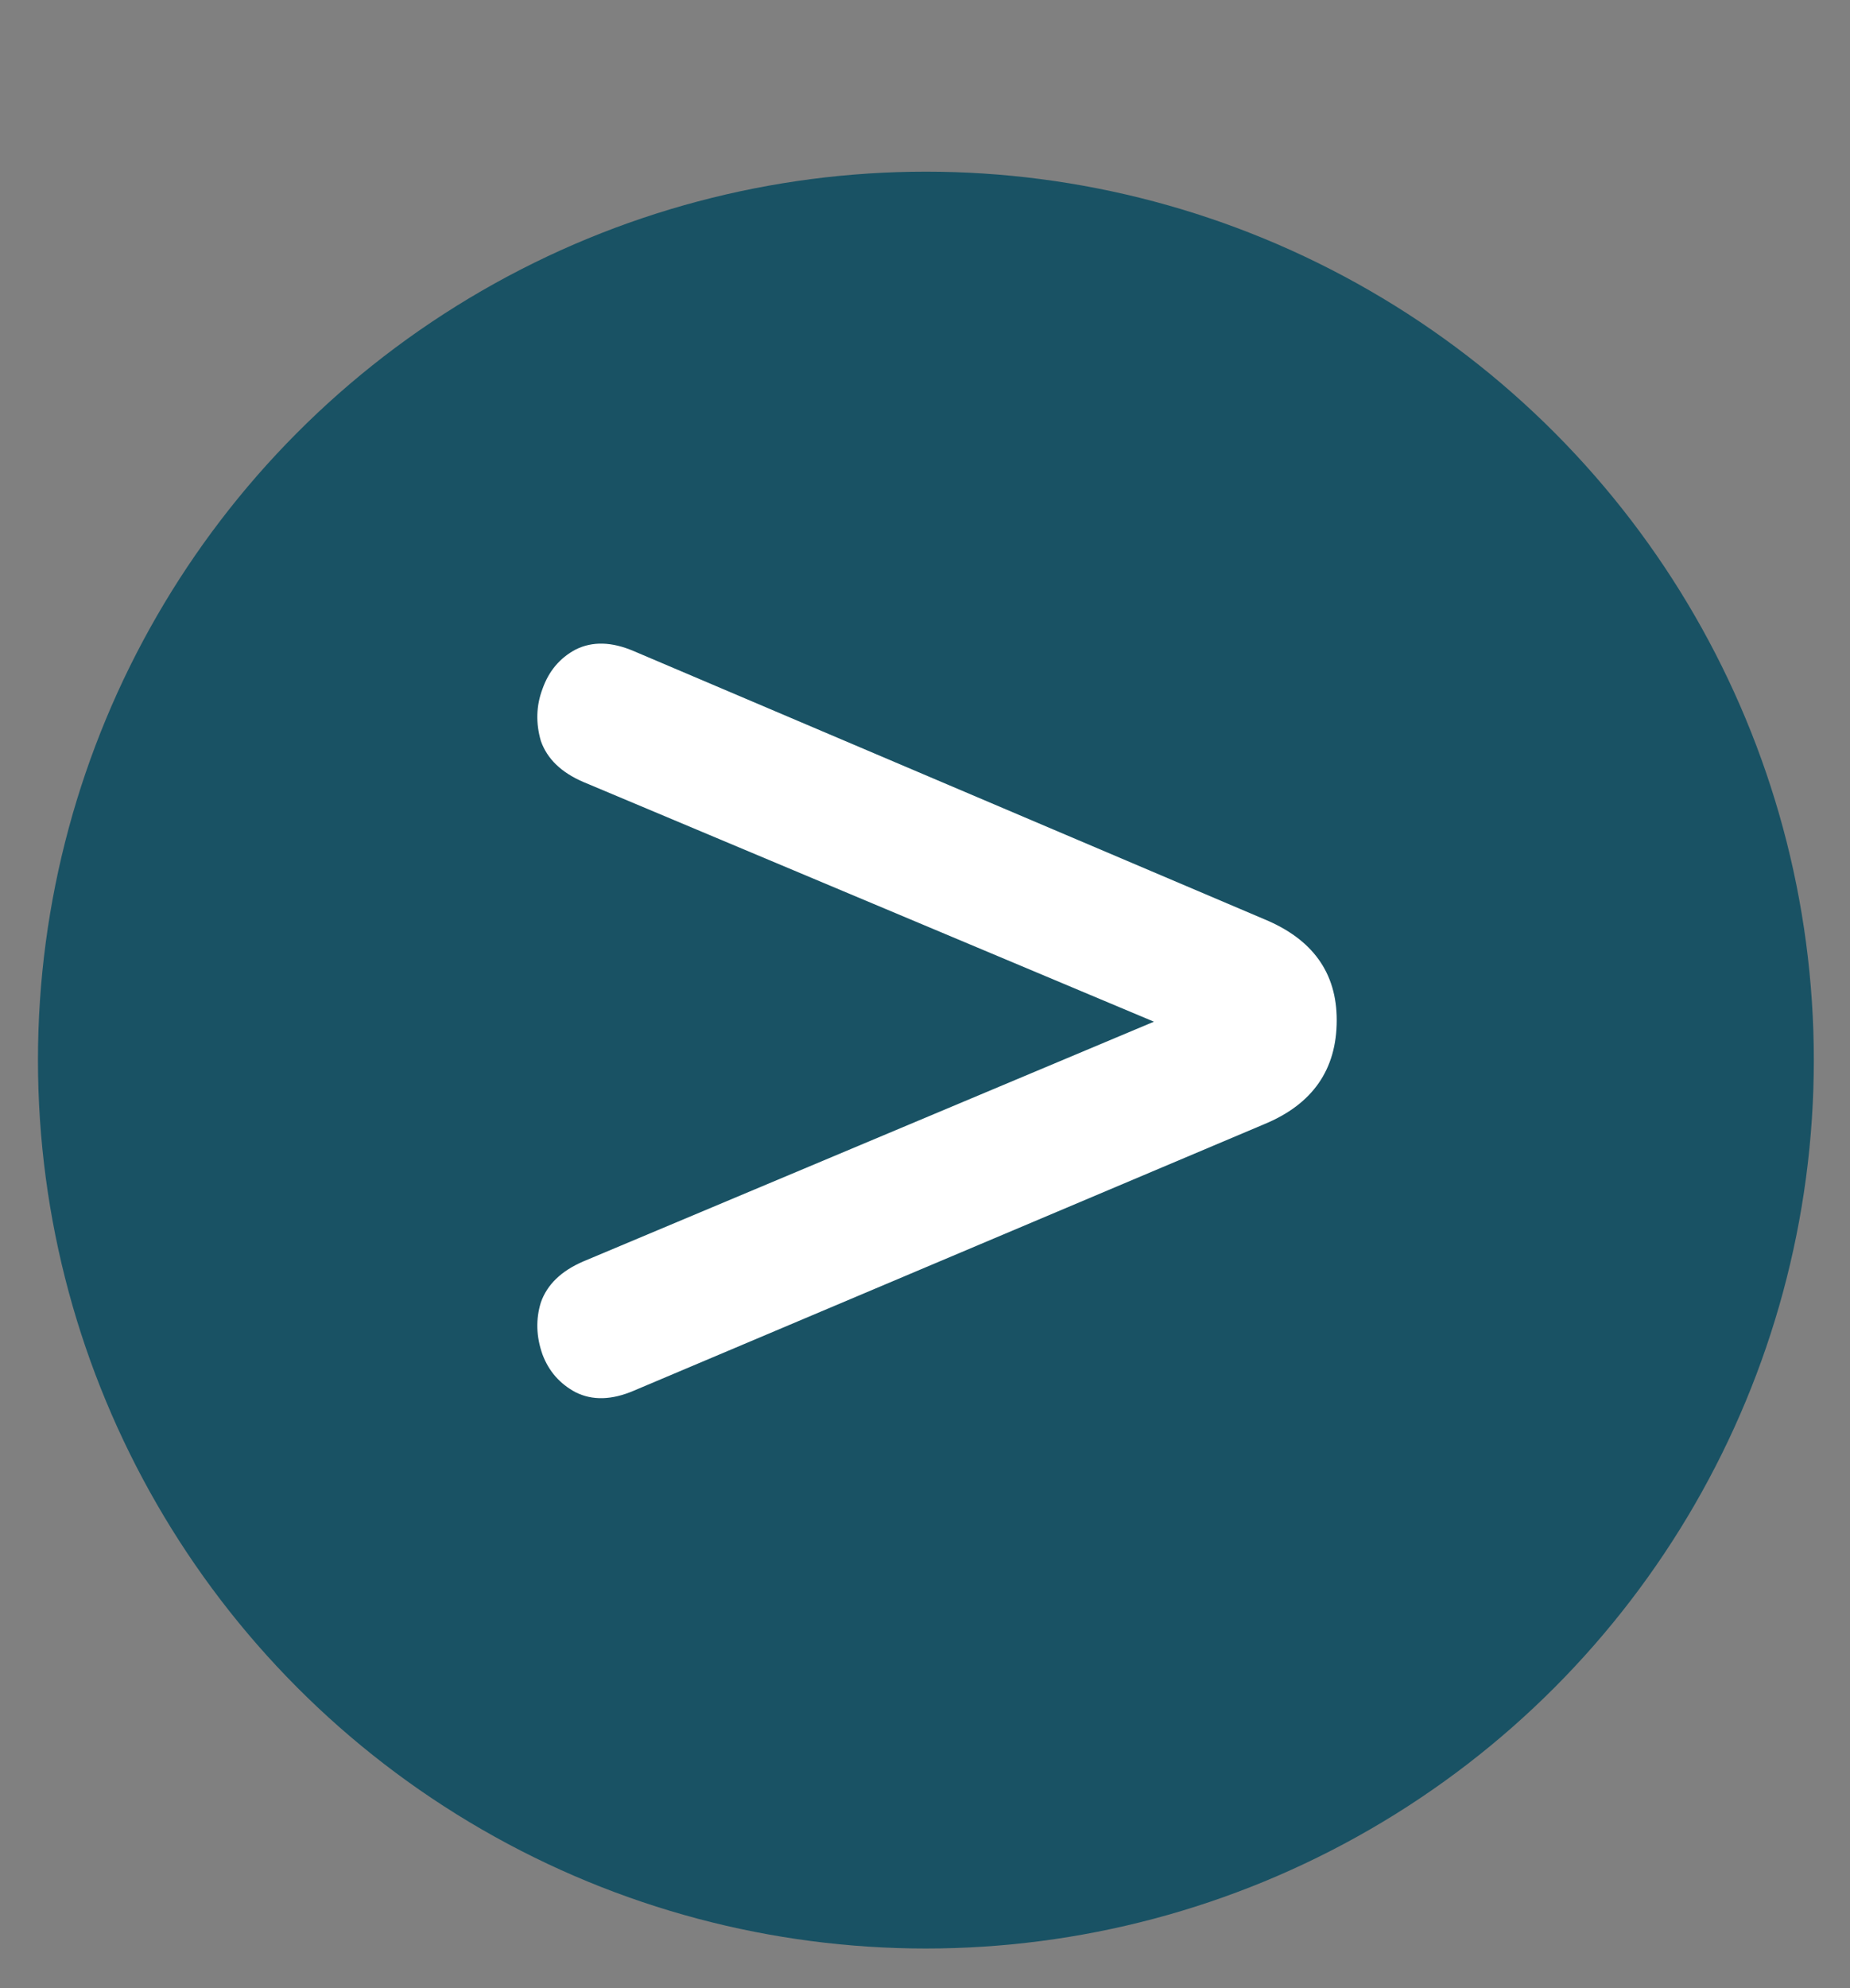
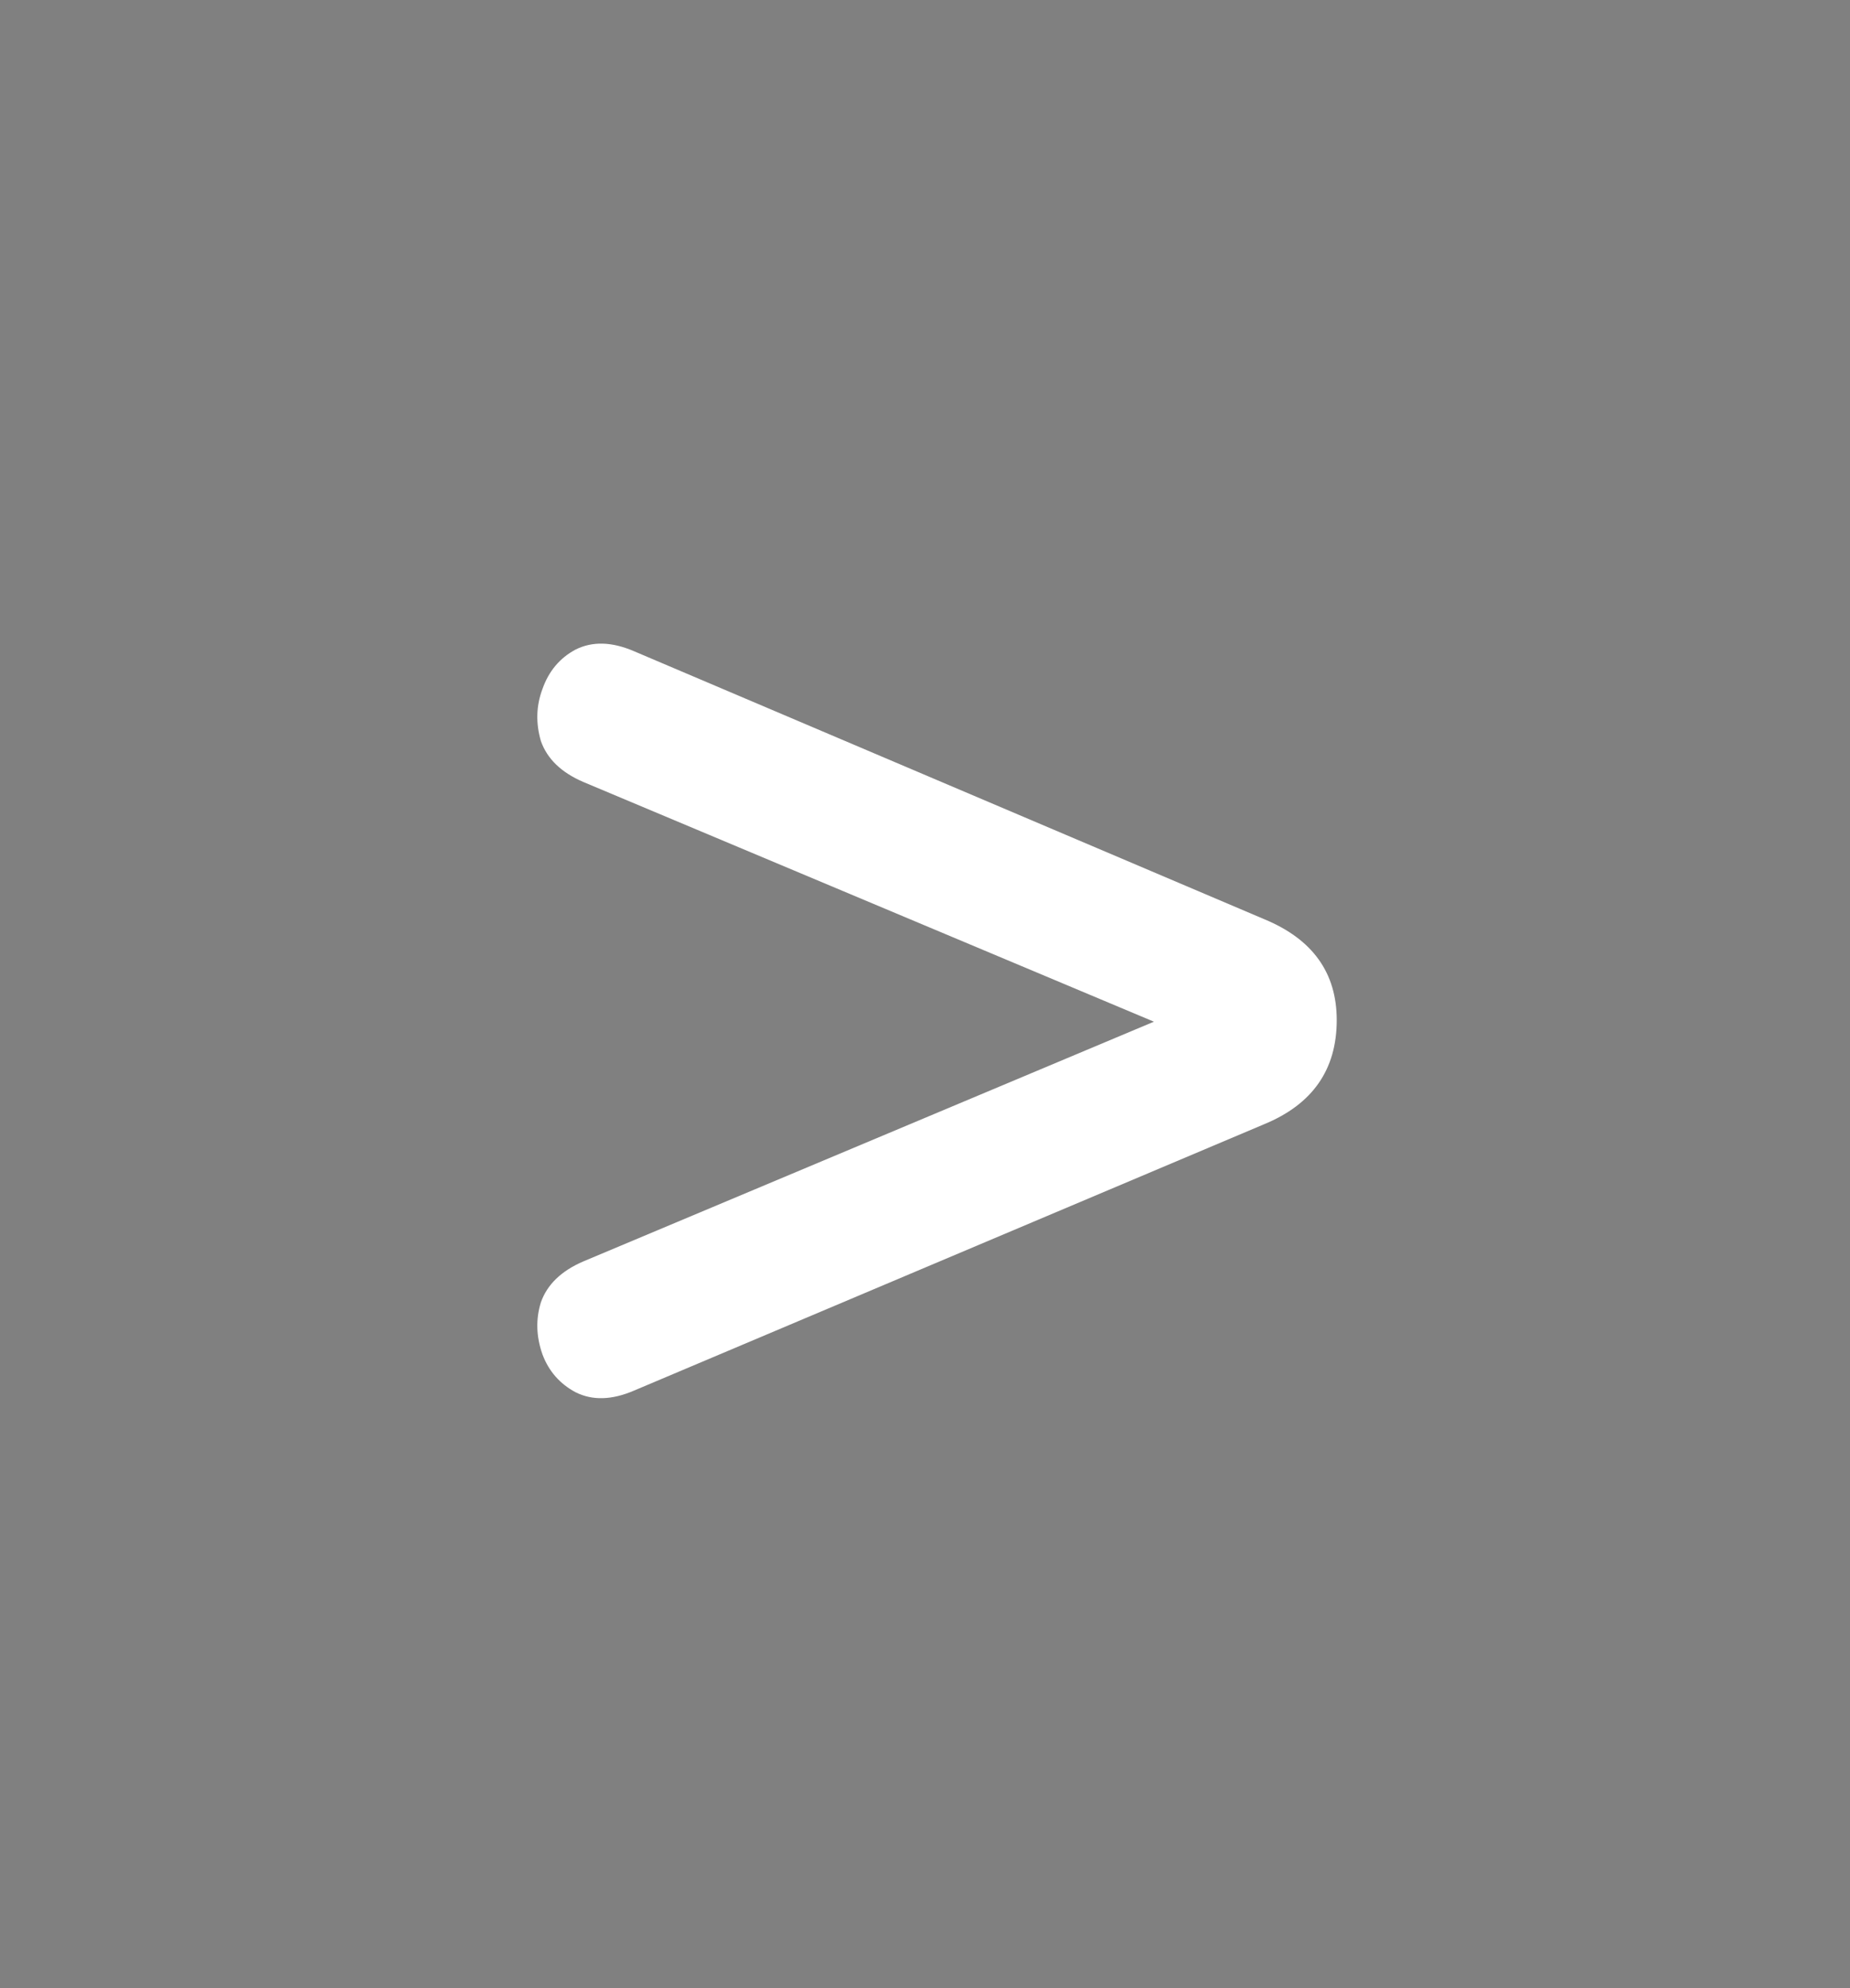
<svg xmlns="http://www.w3.org/2000/svg" width="27" height="29" viewBox="0 0 27 29" fill="none">
  <rect x="0" y="0" width="27" height="29" fill="#808080" stroke="none" />
-   <circle cx="13.513" cy="15.463" r="12.959" fill="#195264" />
  <path d="M9.251 20.285C8.929 20.423 8.646 20.431 8.4 20.308C8.17 20.185 8.009 20.001 7.917 19.756C7.825 19.495 7.818 19.242 7.894 18.997C7.986 18.736 8.193 18.537 8.515 18.399L16.841 14.903L8.515 11.407C8.193 11.269 7.986 11.07 7.894 10.809C7.818 10.548 7.825 10.295 7.917 10.05C8.009 9.789 8.17 9.598 8.4 9.475C8.646 9.352 8.929 9.36 9.251 9.498L18.451 13.408C19.157 13.699 19.509 14.19 19.509 14.88C19.509 15.601 19.157 16.107 18.451 16.398L9.251 20.285Z" fill="white" />
</svg>